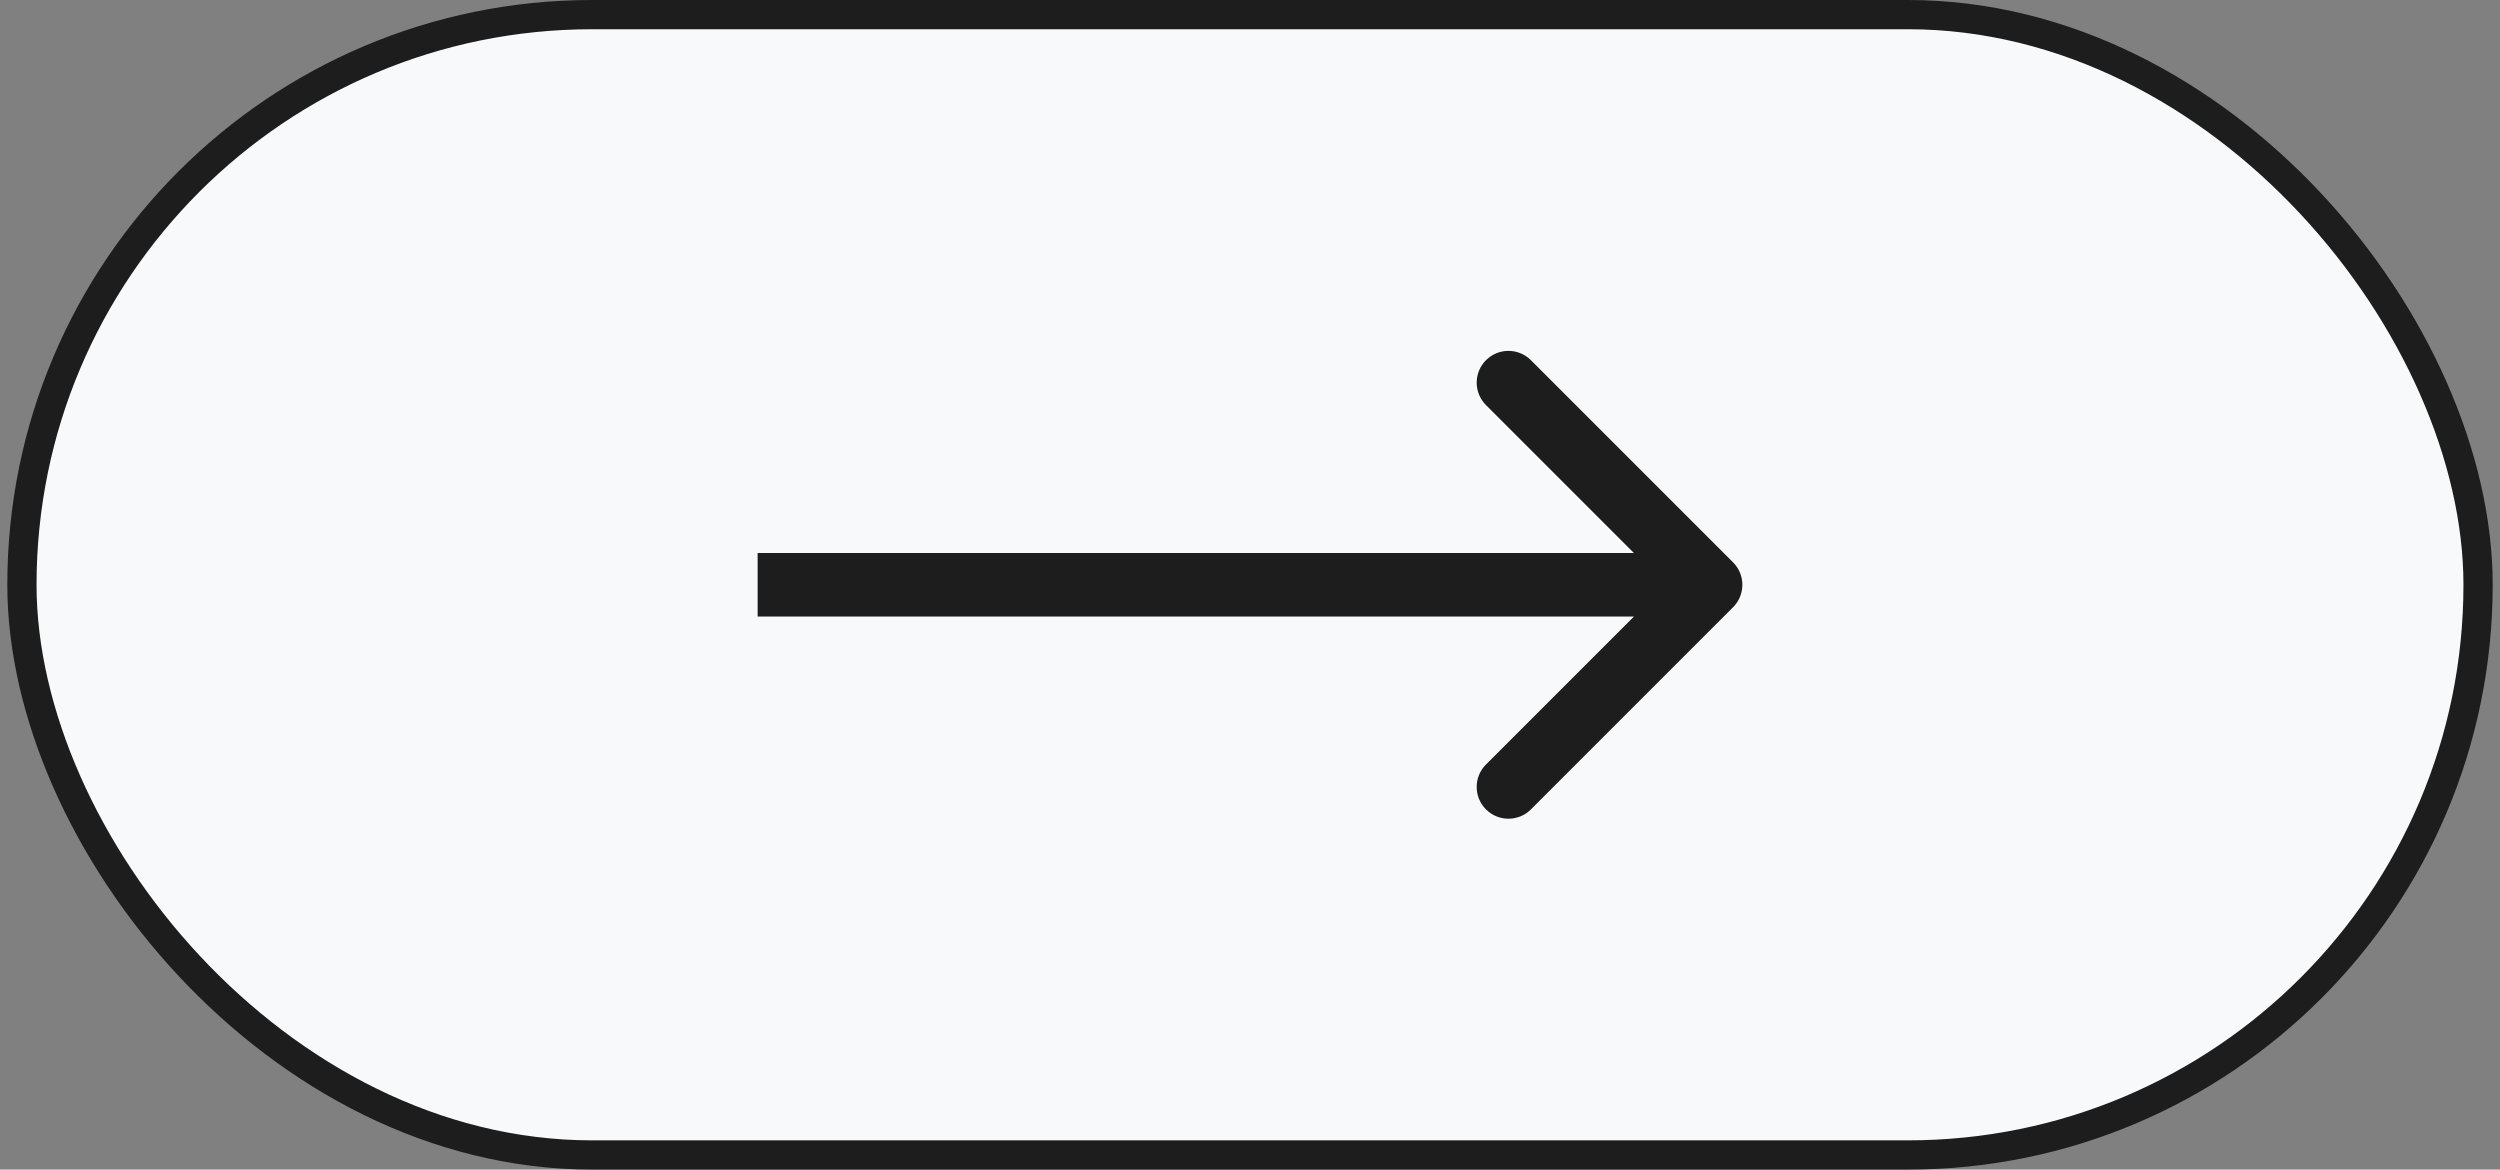
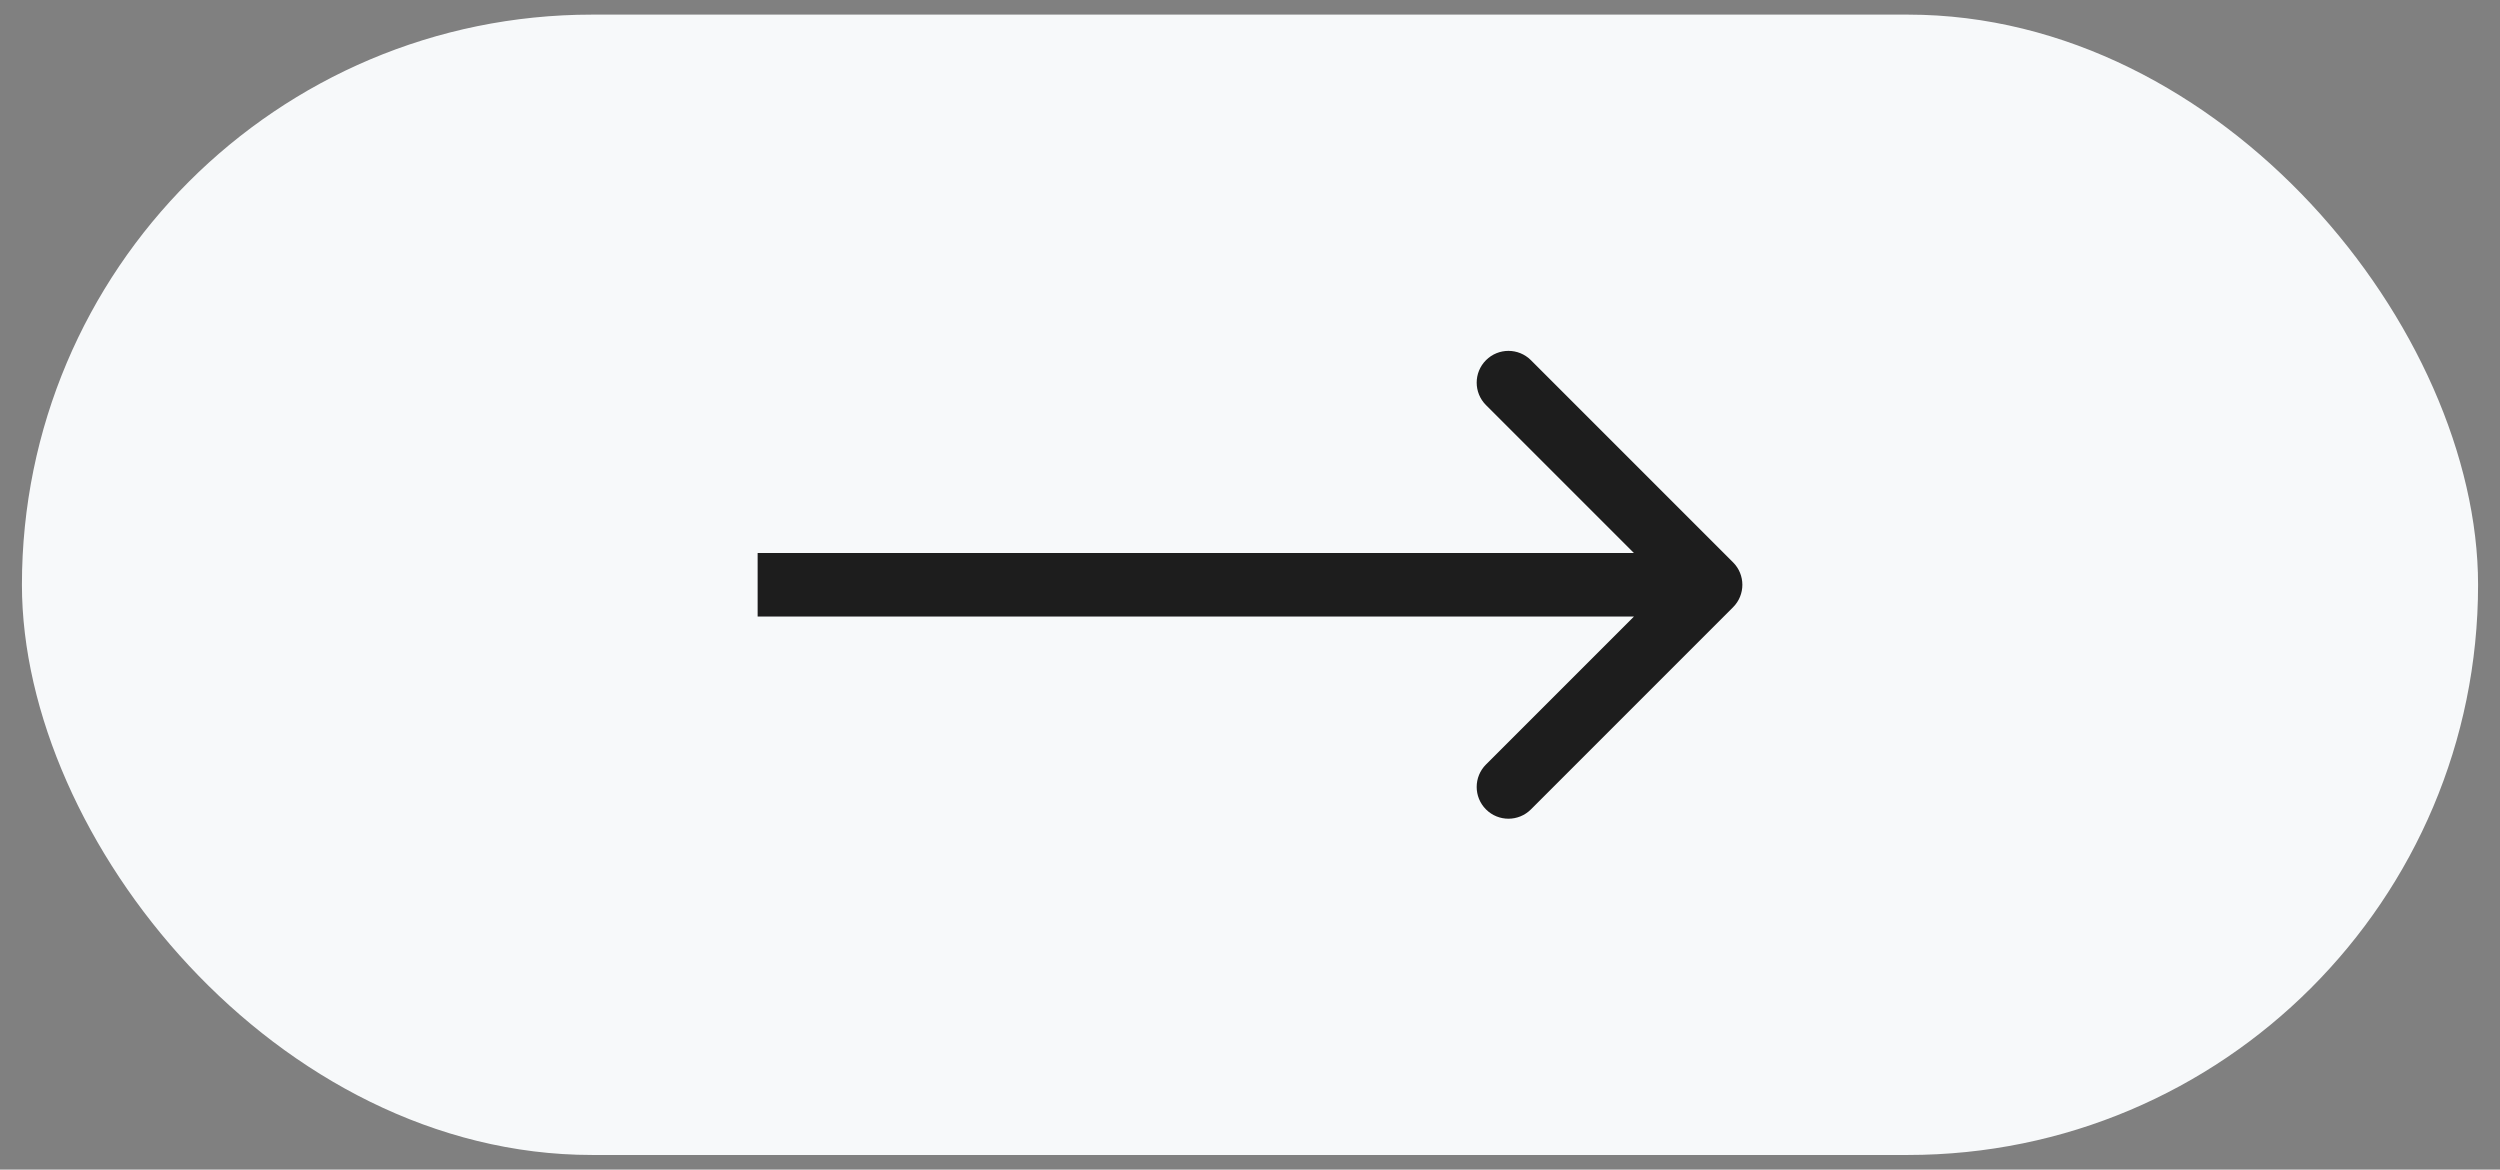
<svg xmlns="http://www.w3.org/2000/svg" width="171" height="80" viewBox="0 0 171 80" fill="none">
  <rect x="0" y="0" width="171" height="80" fill="#808080" stroke="none" />
  <rect x="1.5" y="1" width="168" height="78" rx="39" fill="#F7F9FA" />
  <path d="M118.541 41.536C119.39 40.688 119.39 39.312 118.541 38.464L104.714 24.636C103.865 23.788 102.49 23.788 101.642 24.636C100.793 25.485 100.793 26.861 101.642 27.709L113.933 40L101.642 52.291C100.793 53.14 100.793 54.515 101.642 55.364C102.49 56.212 103.865 56.212 104.714 55.364L118.541 41.536ZM51.822 42.173H117.005V37.827H51.822V42.173Z" fill="#1D1D1D" />
-   <rect x="1.5" y="1" width="168" height="78" rx="39" stroke="#1D1D1D" stroke-width="2" />
</svg>